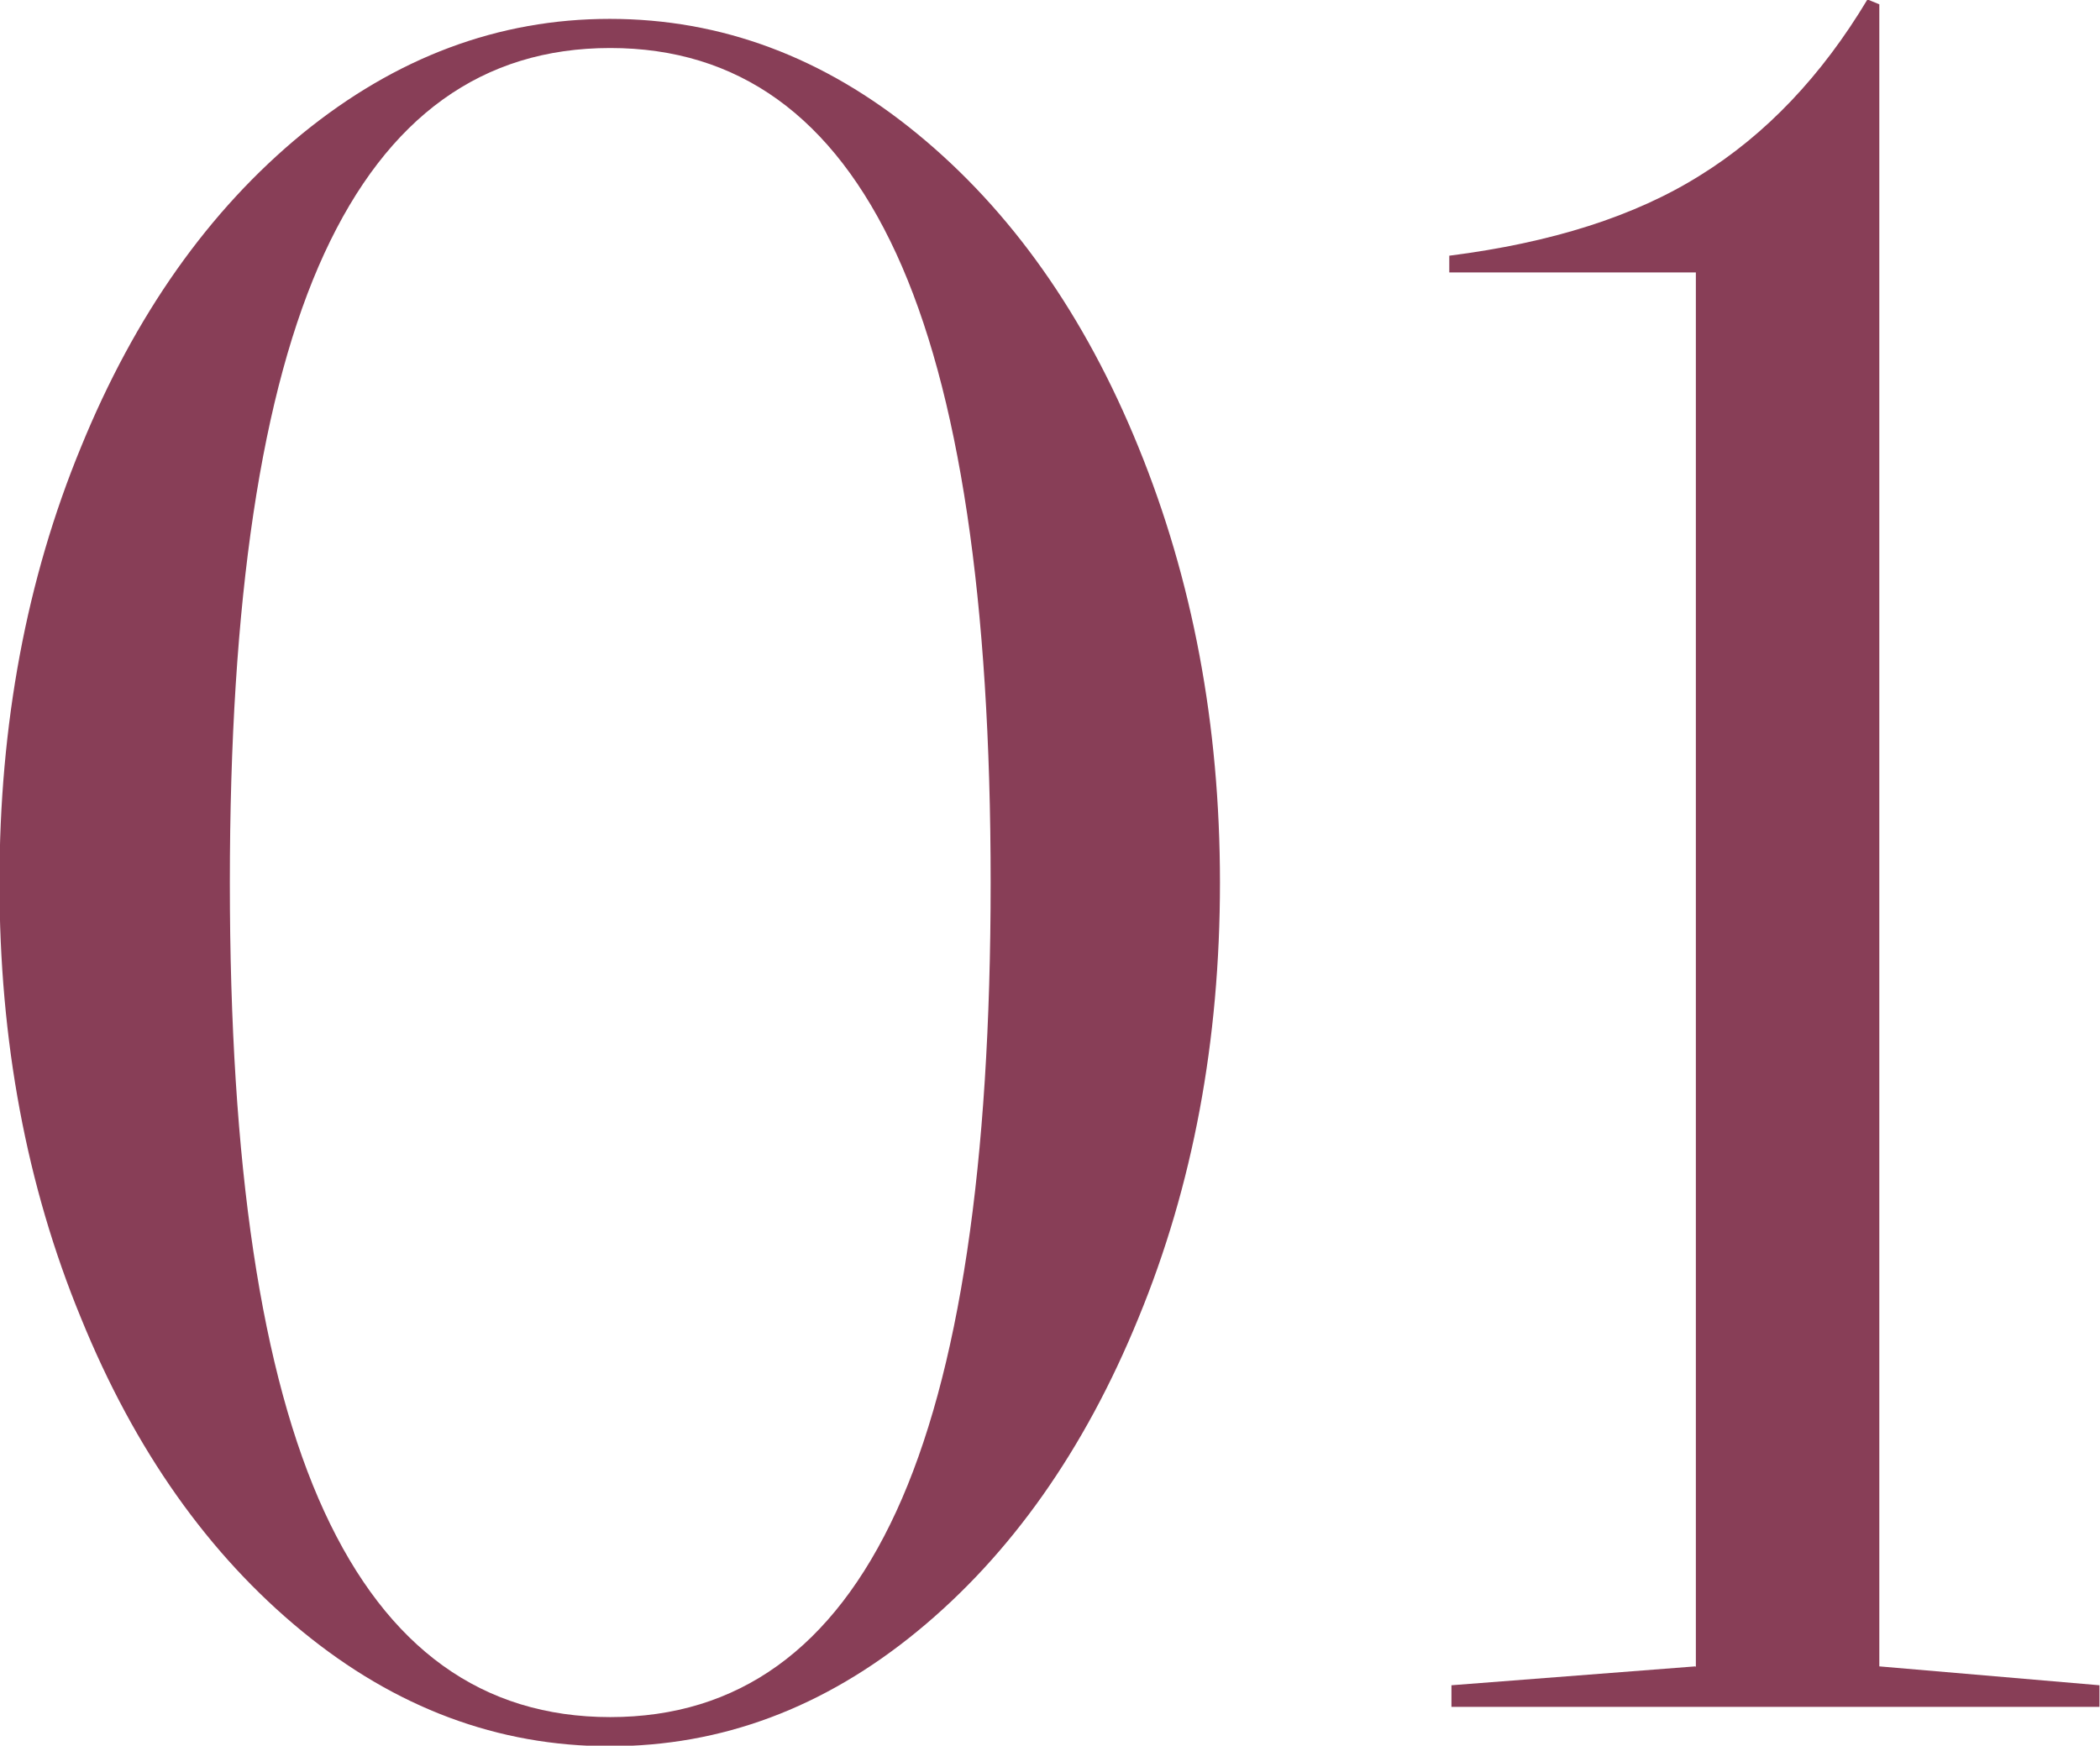
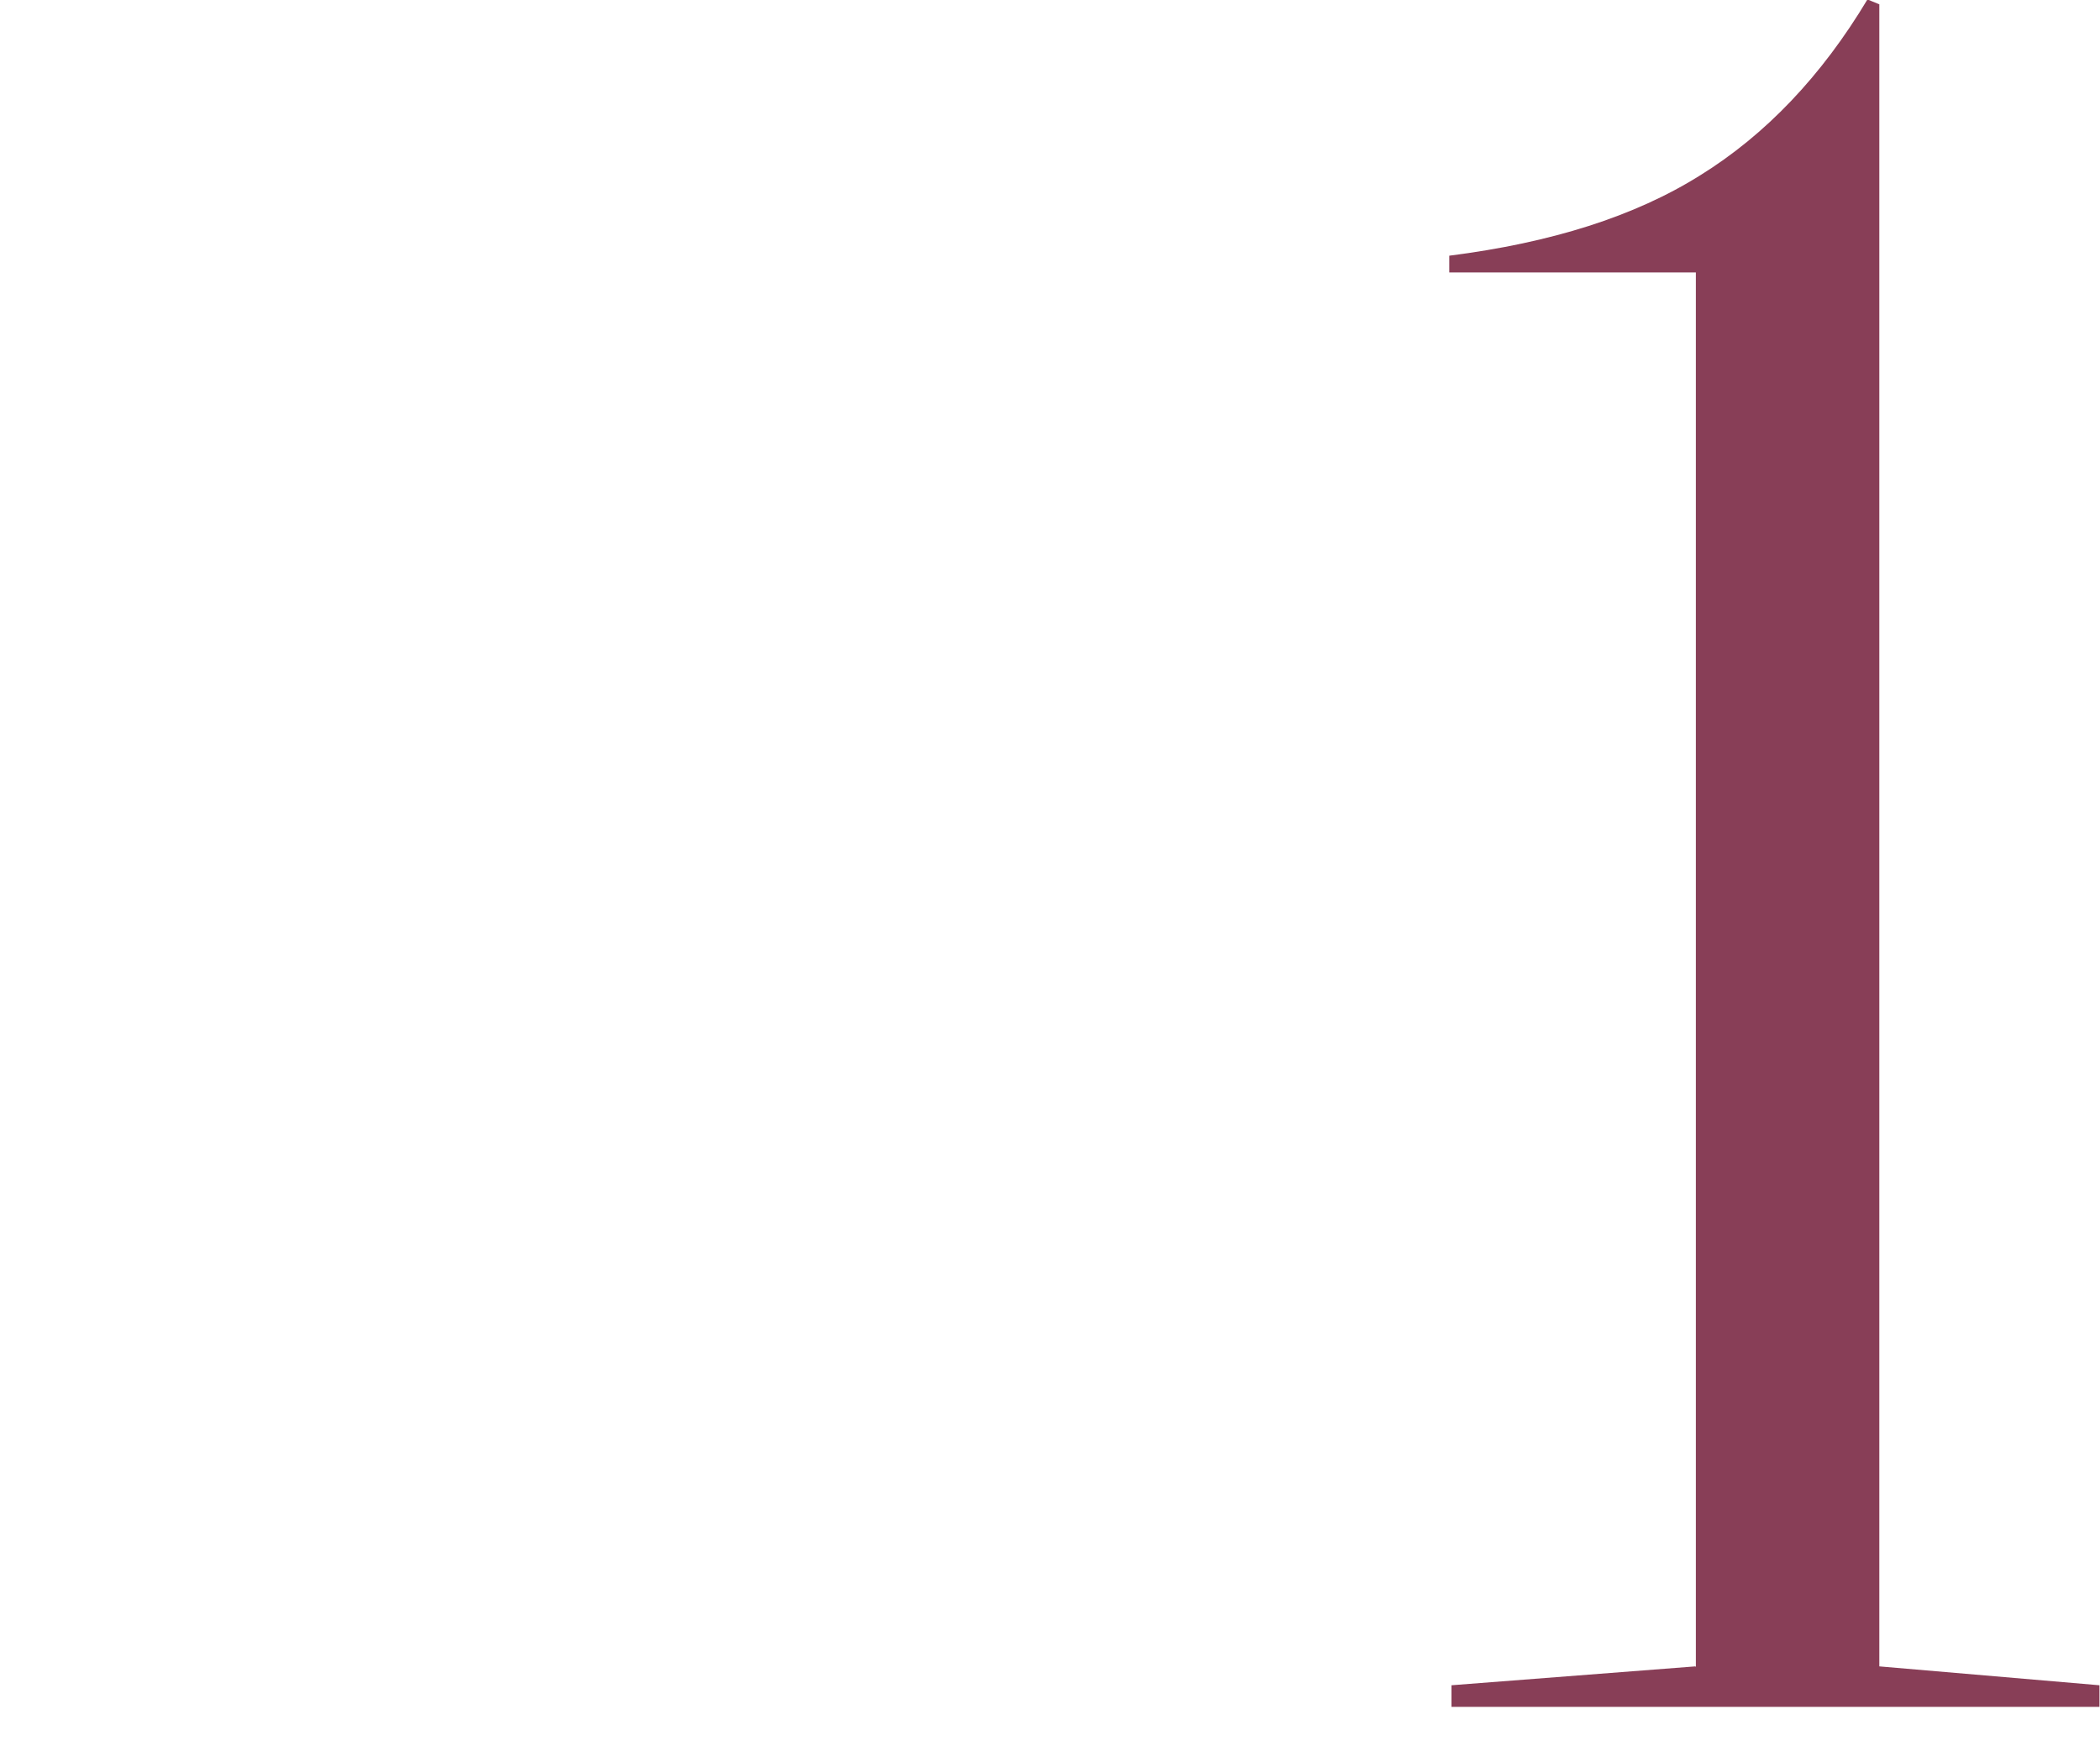
<svg xmlns="http://www.w3.org/2000/svg" id="_レイヤー_2" viewBox="0 0 38.92 32.36">
  <defs>
    <style>.cls-1{fill:#883e57;}</style>
  </defs>
  <g id="_レイヤー_1-2">
-     <path class="cls-1" d="M11.3.35c2.07,0,3.97.71,5.7,2.13,1.73,1.42,3.1,3.35,4.1,5.81,1,2.45,1.51,5.14,1.51,8.07s-.5,5.62-1.51,8.07c-1,2.45-2.37,4.39-4.1,5.81-1.73,1.42-3.63,2.13-5.7,2.13s-3.97-.71-5.7-2.13c-1.73-1.42-3.1-3.35-4.1-5.81-1.01-2.45-1.51-5.14-1.51-8.07s.5-5.62,1.51-8.07c1-2.45,2.37-4.39,4.1-5.81C7.34,1.06,9.24.35,11.3.35ZM4.26,16.36c0,5.23.58,9.12,1.75,11.66,1.17,2.54,2.93,3.81,5.3,3.81s4.13-1.27,5.3-3.81c1.17-2.54,1.75-6.43,1.75-11.66s-.58-9.12-1.75-11.66c-1.17-2.54-2.93-3.81-5.3-3.81s-4.13,1.27-5.3,3.81c-1.17,2.54-1.75,6.43-1.75,11.66Z" />
    <path class="cls-1" d="M31.43,30.9V5.05h-4.57v-.31c1.89-.24,3.44-.73,4.65-1.49,1.21-.75,2.25-1.84,3.1-3.26l.22.09v30.81l4.08.35v.4h-12.01v-.4l4.52-.35Z" />
  </g>
</svg>